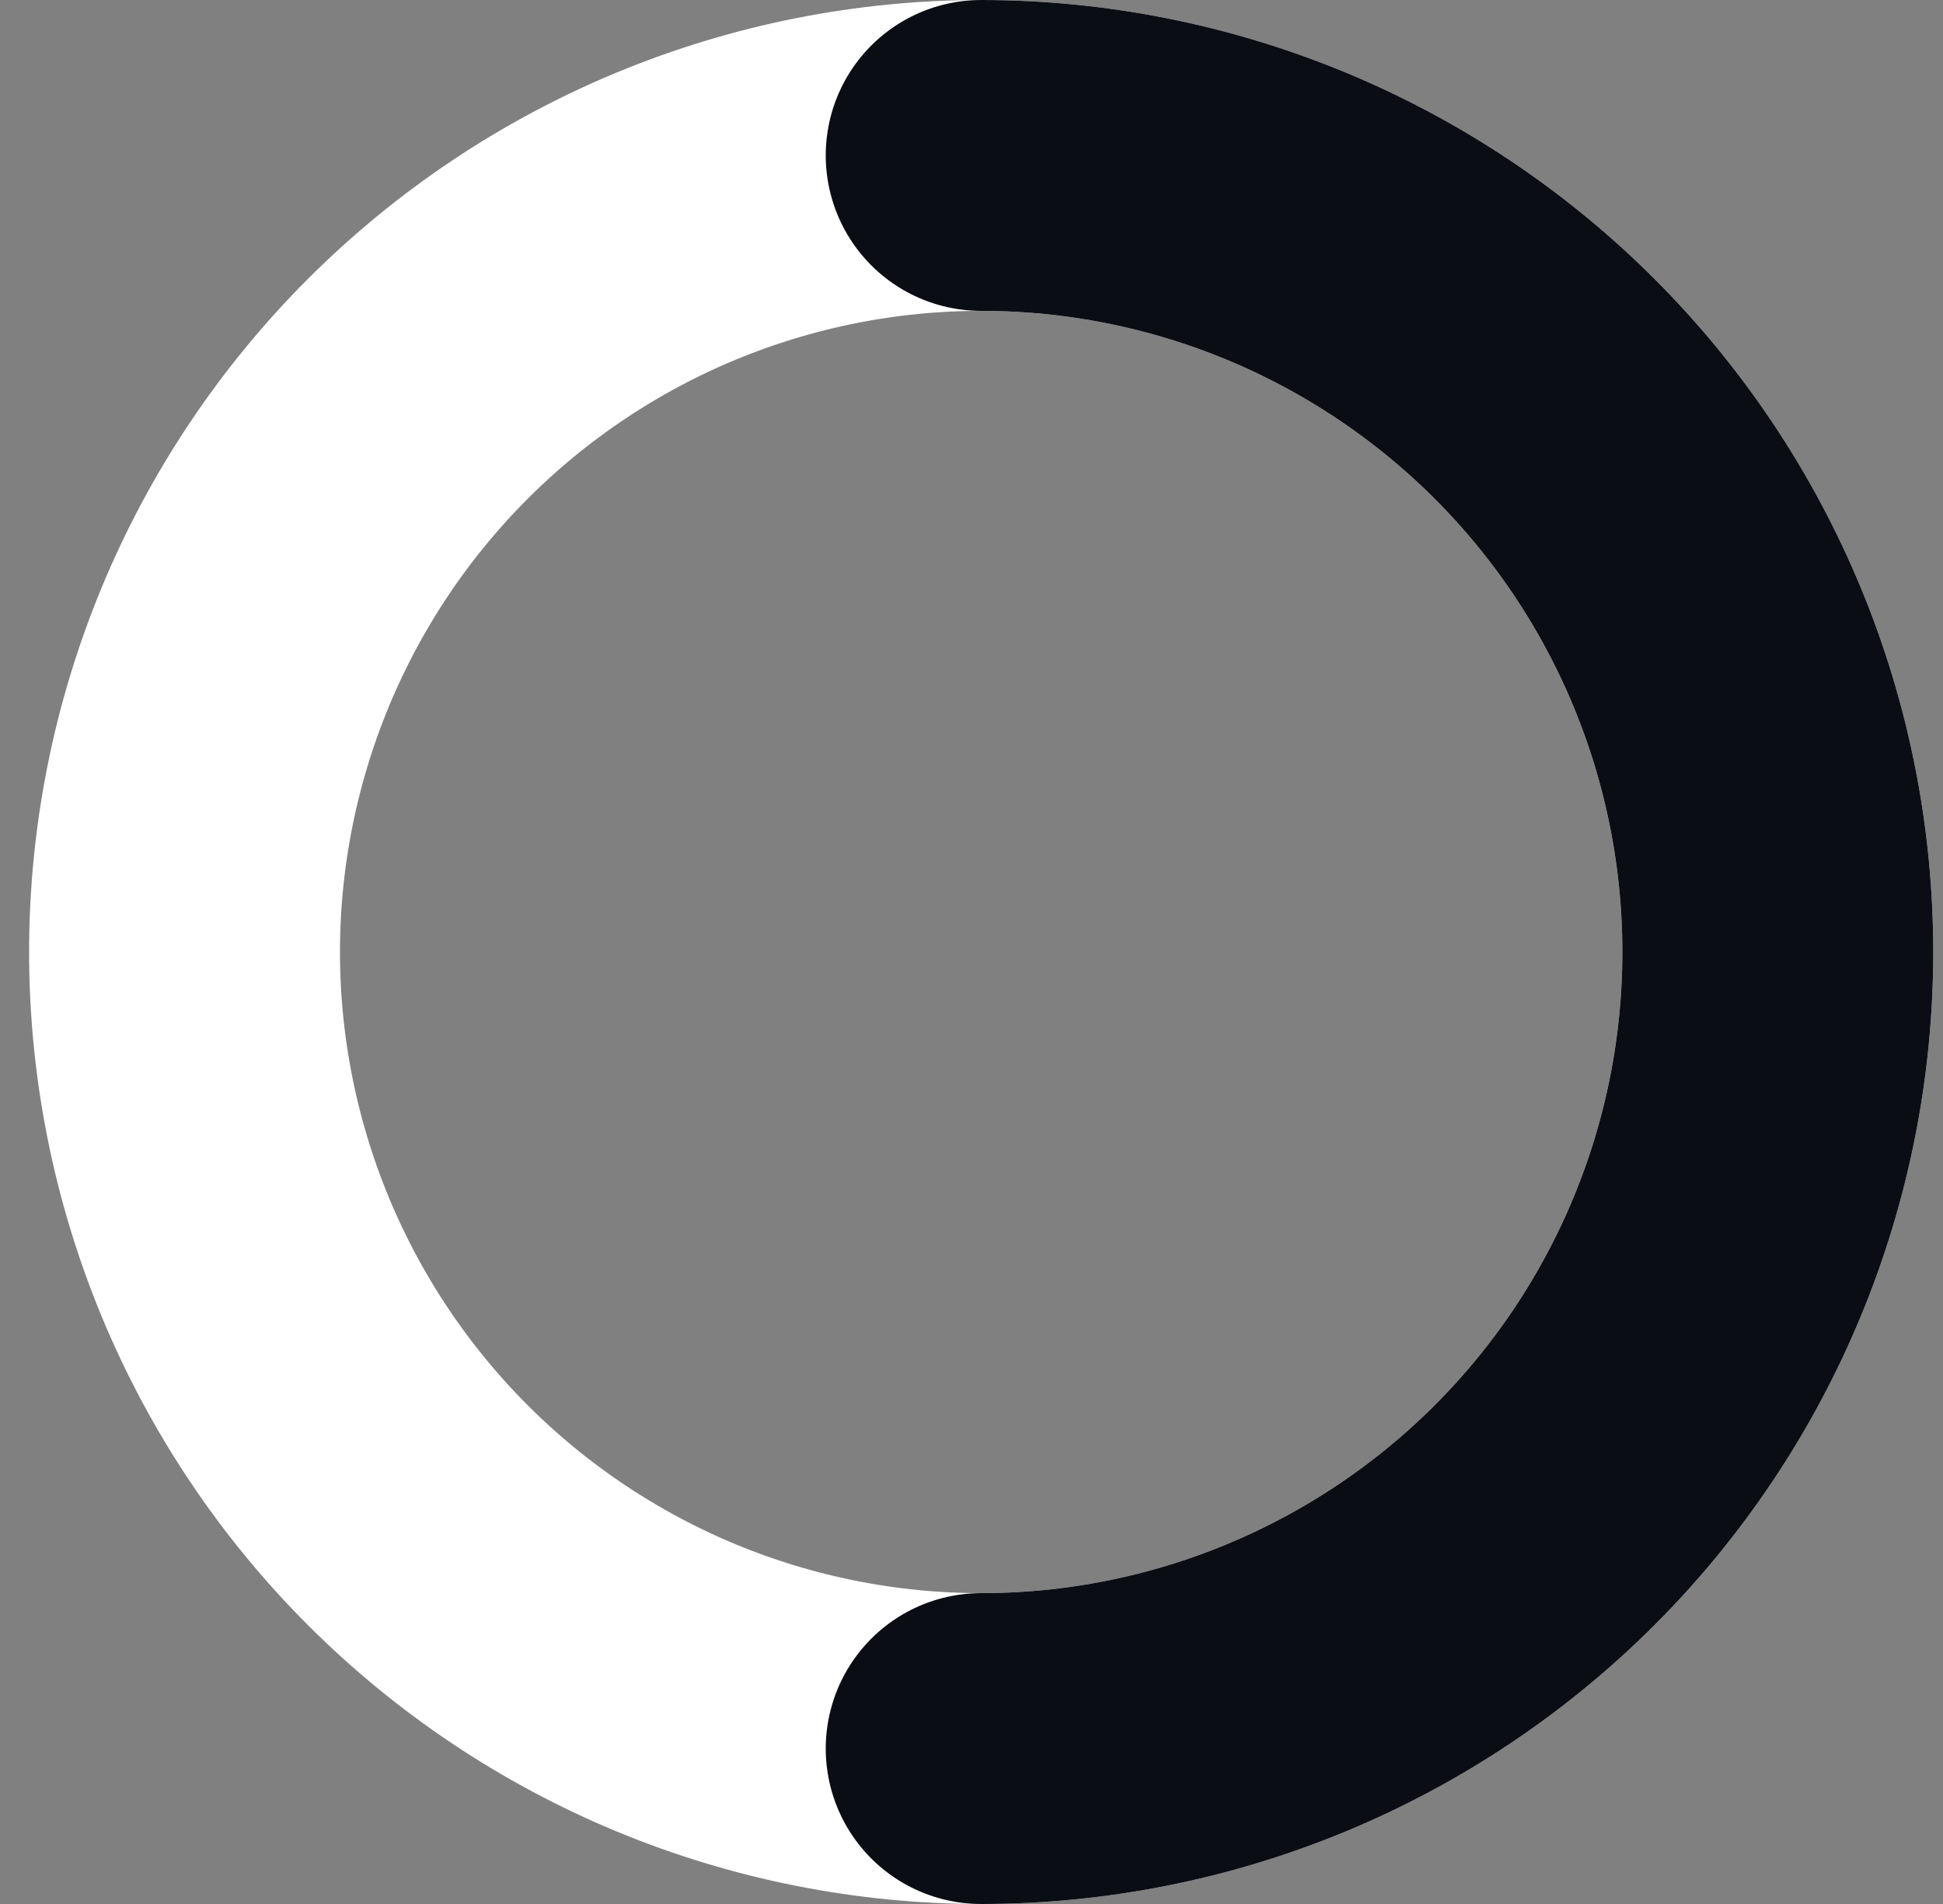
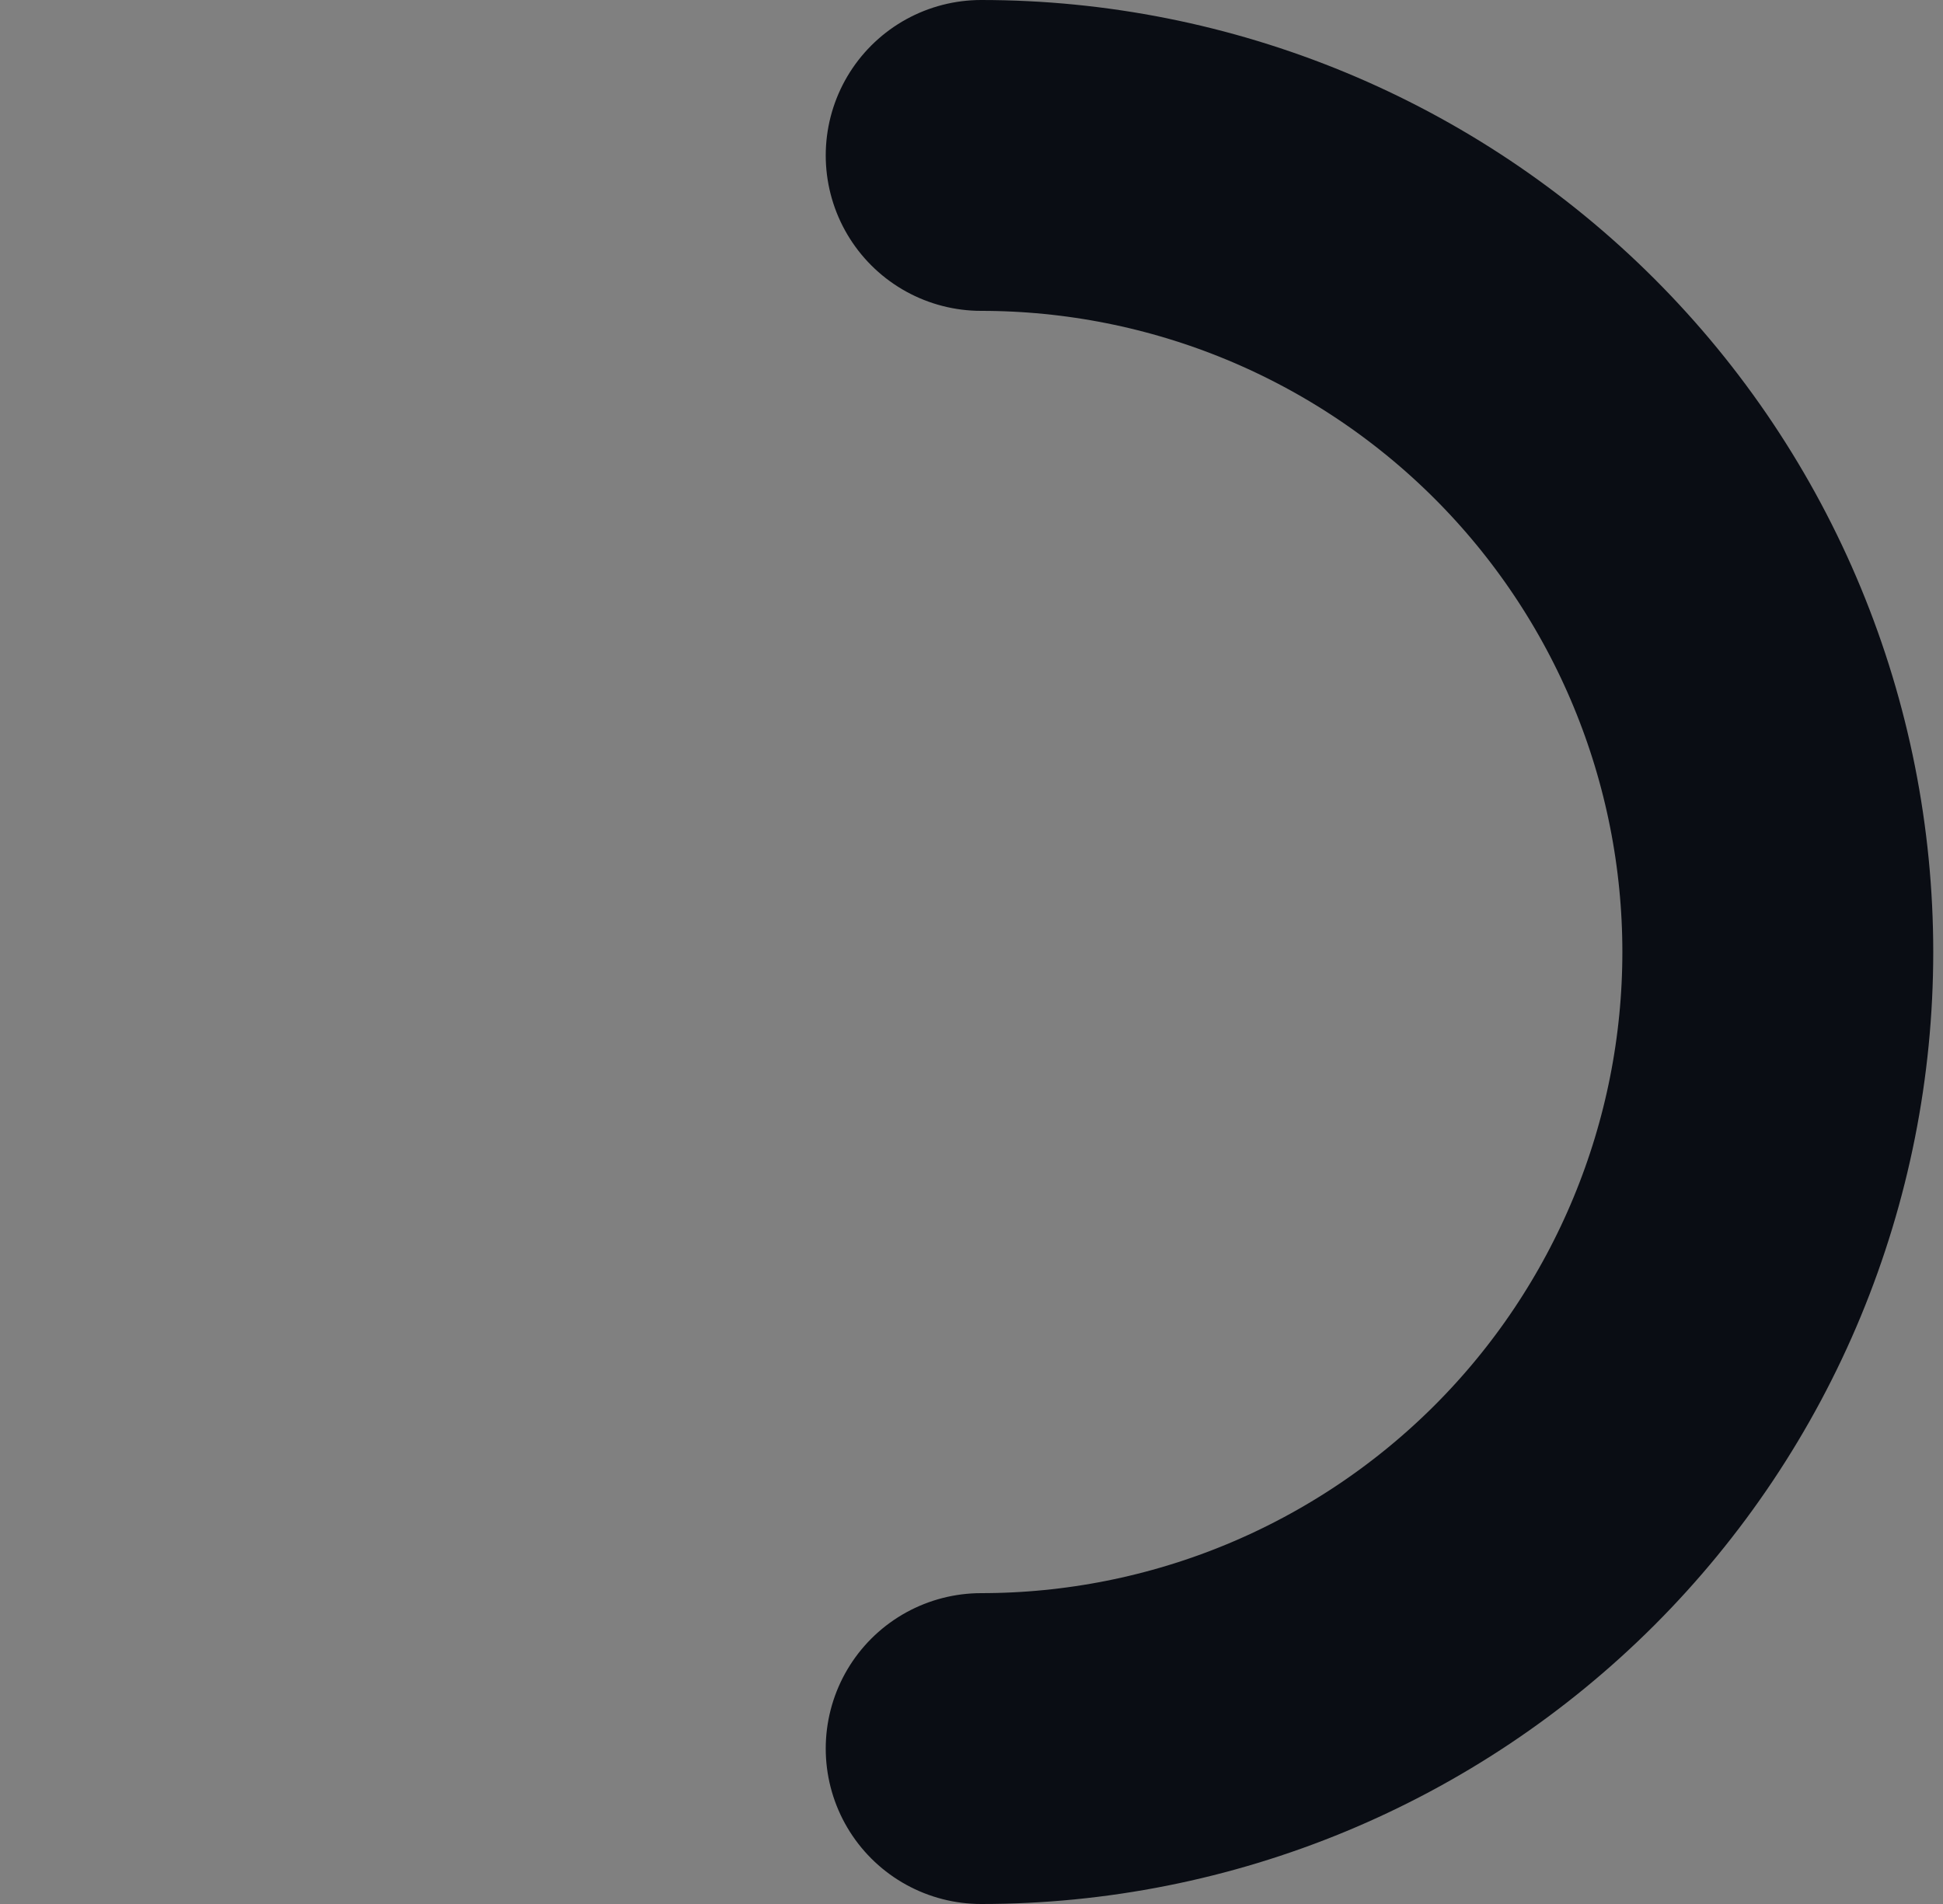
<svg xmlns="http://www.w3.org/2000/svg" width="50" height="49" viewBox="0 0 50 49" fill="none">
  <rect x="0" y="0" width="50" height="49" fill="#808080" stroke="none" />
-   <path d="M25.249 4C27.941 4 30.607 4.53 33.094 5.56C35.581 6.591 37.841 8.101 39.745 10.004C41.649 11.908 43.159 14.168 44.189 16.655C45.219 19.142 45.749 21.808 45.749 24.5C45.749 27.192 45.219 29.858 44.189 32.345C43.159 34.832 41.649 37.092 39.745 38.996C37.841 40.899 35.581 42.409 33.094 43.44C30.607 44.47 27.941 45 25.249 45C22.557 45 19.891 44.47 17.404 43.44C14.917 42.409 12.657 40.899 10.754 38.996C8.85 37.092 7.34 34.832 6.31 32.345C5.28 29.858 4.749 27.192 4.749 24.5C4.749 21.808 5.28 19.142 6.31 16.655C7.34 14.168 8.85 11.908 10.754 10.004C12.657 8.101 14.917 6.591 17.404 5.56C19.891 4.53 22.557 4 25.249 4L25.249 4Z" stroke="white" stroke-width="8" stroke-linecap="round" stroke-linejoin="round" />
  <path d="M25.249 4C27.941 4 30.607 4.53 33.094 5.56C35.581 6.591 37.841 8.101 39.745 10.004C41.649 11.908 43.159 14.168 44.189 16.655C45.219 19.142 45.749 21.808 45.749 24.5C45.749 27.192 45.219 29.858 44.189 32.345C43.159 34.832 41.649 37.092 39.745 38.996C37.841 40.899 35.581 42.409 33.094 43.44C30.607 44.47 27.941 45 25.249 45" stroke="#0A0D14" stroke-width="8" stroke-linecap="round" stroke-linejoin="round" />
</svg>